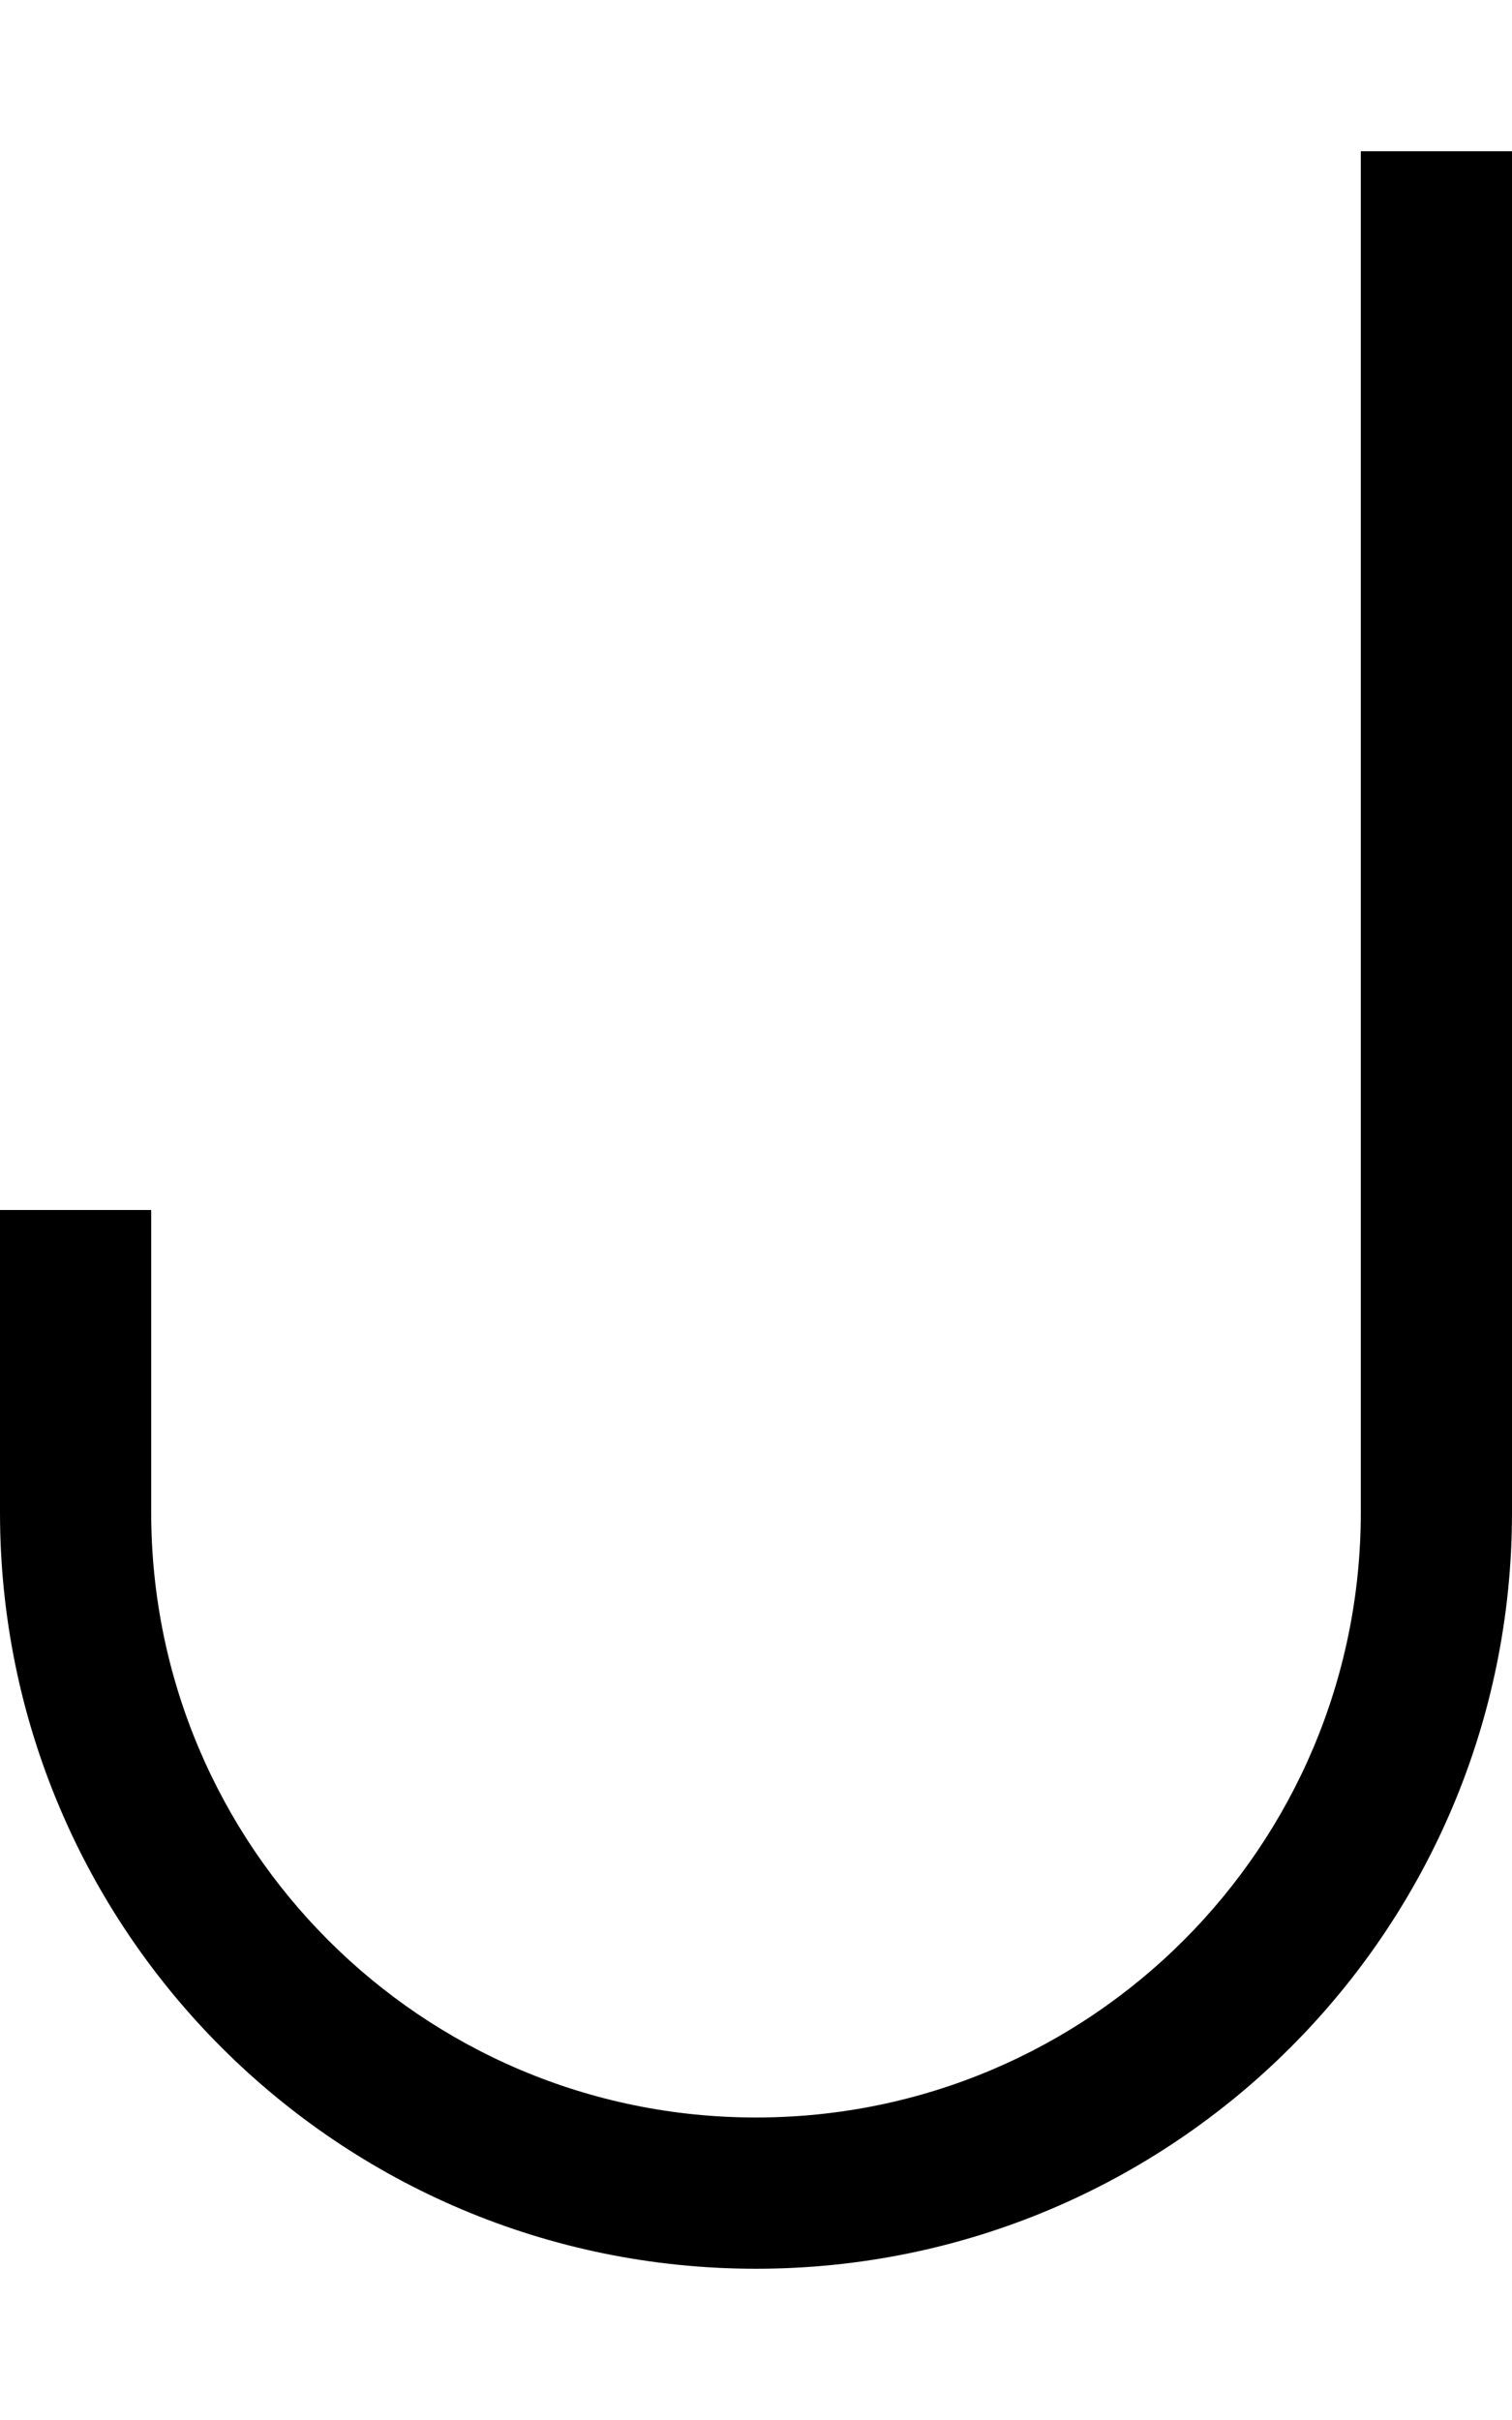
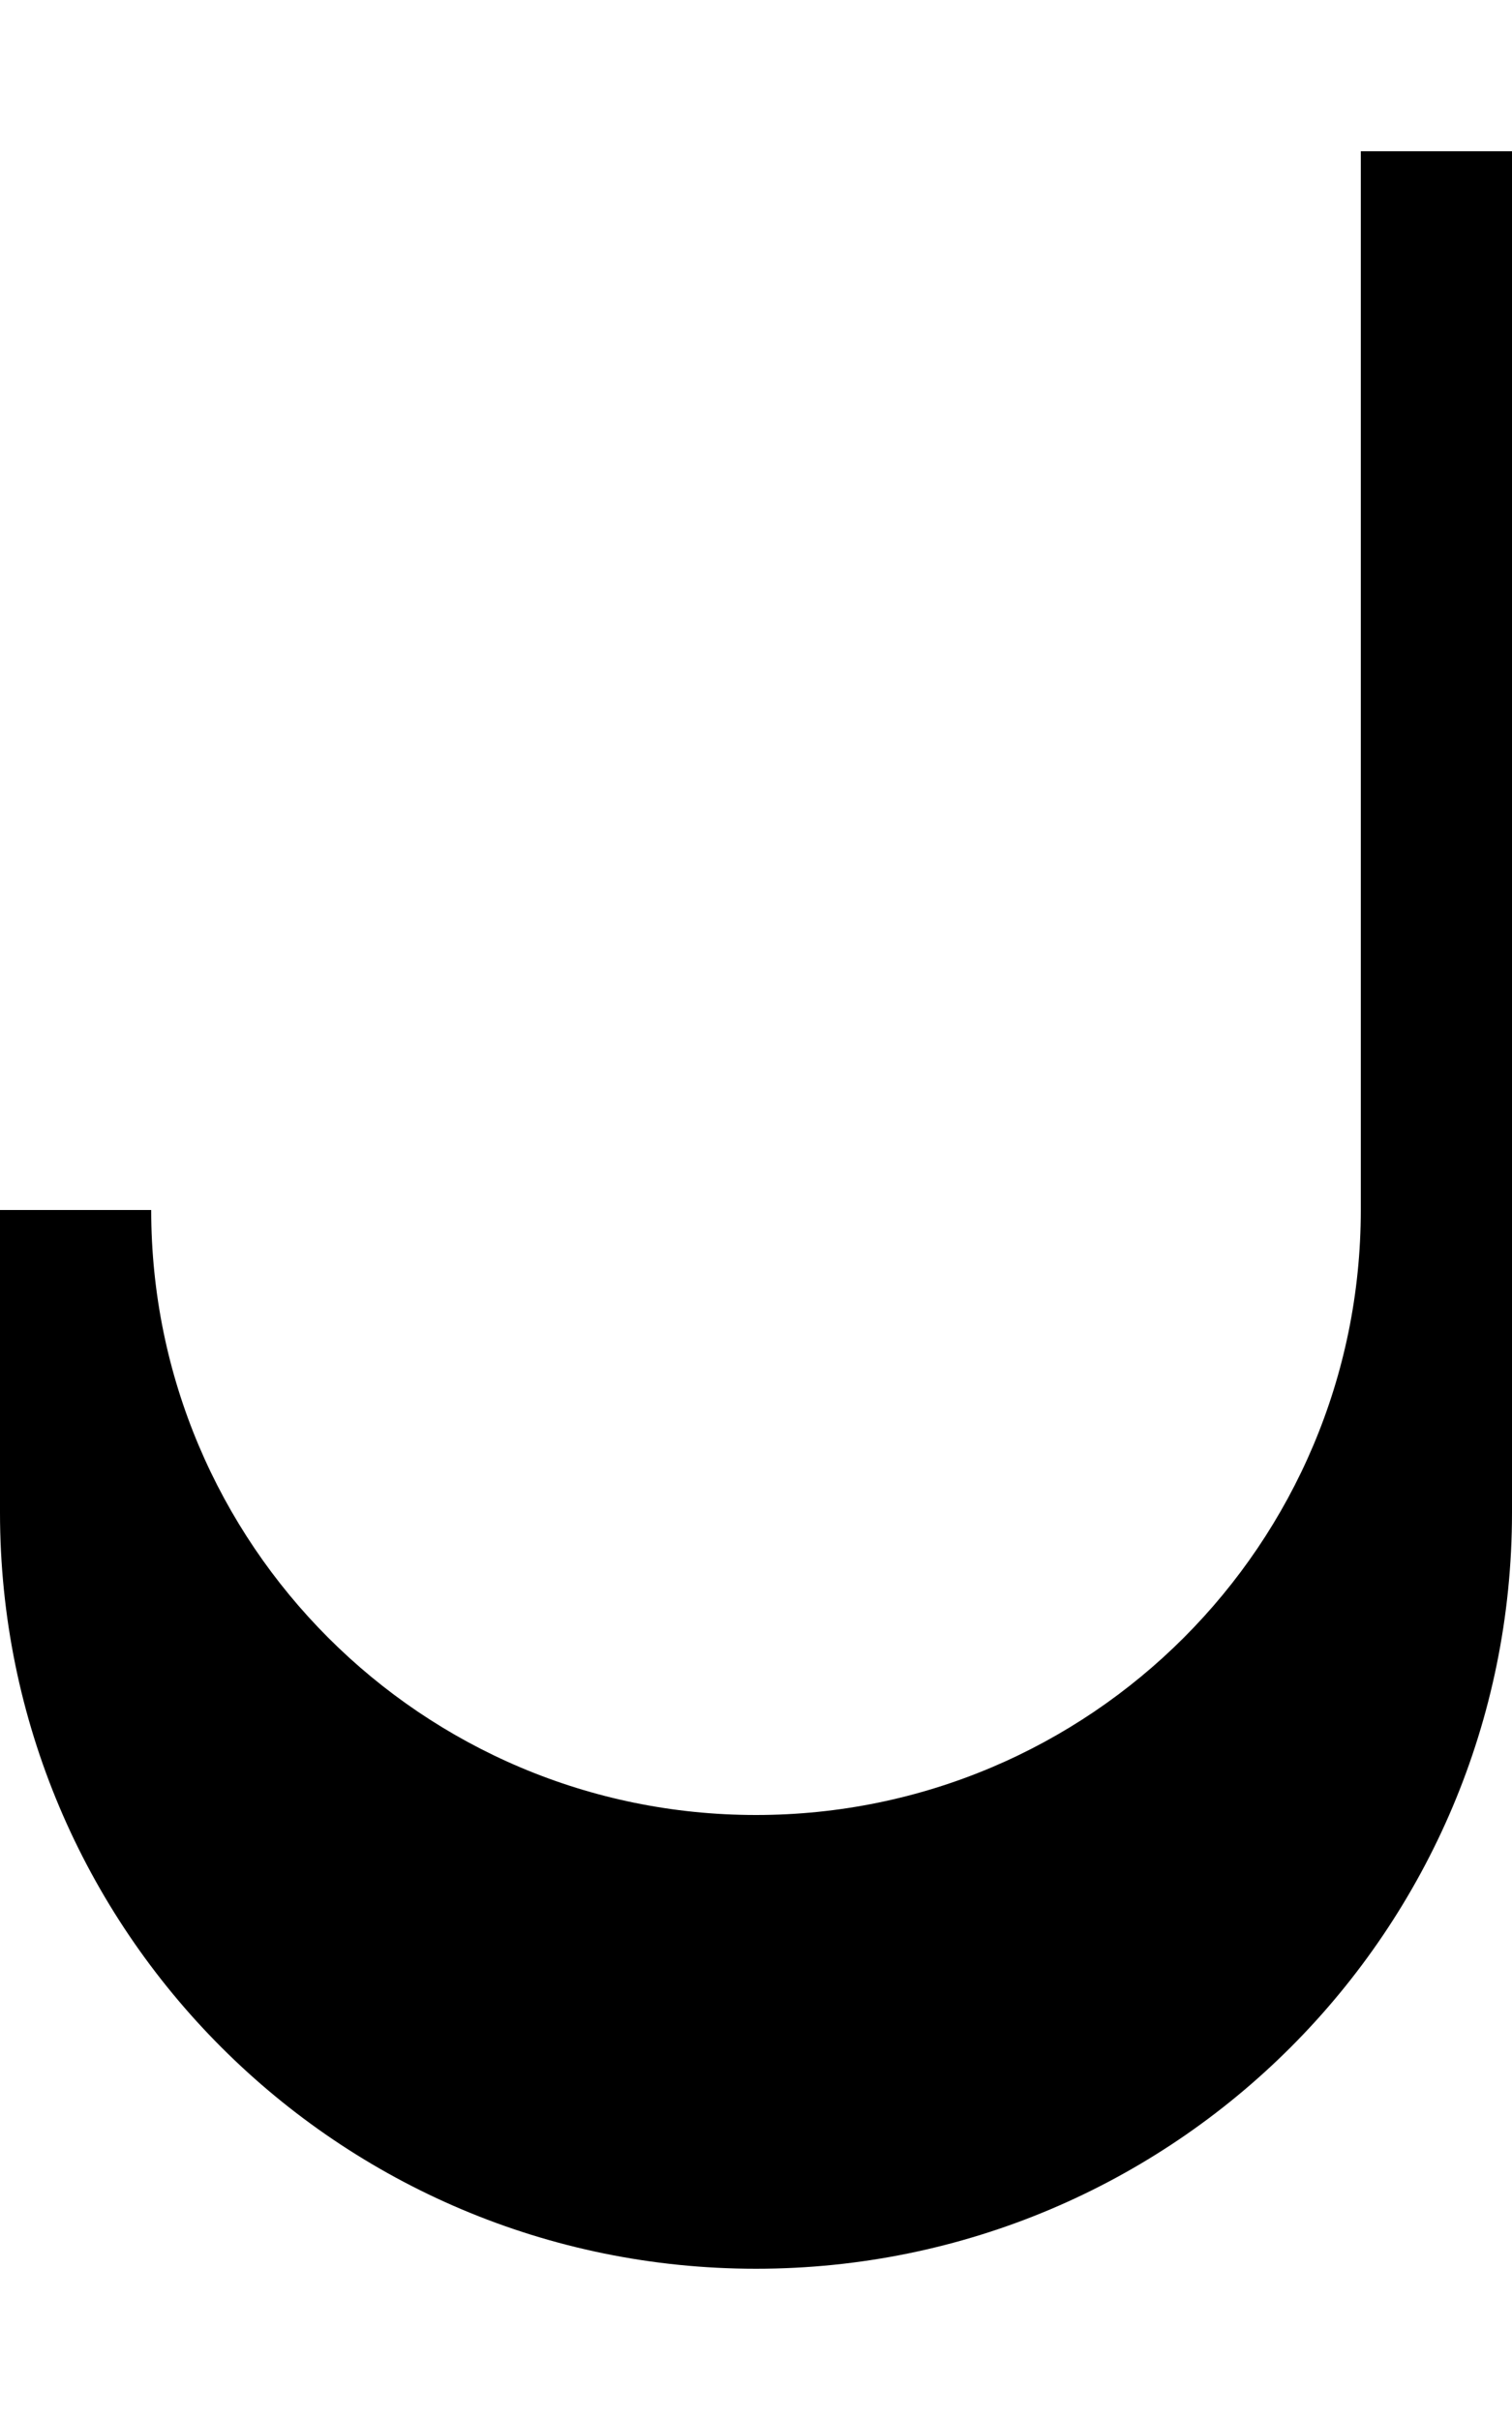
<svg xmlns="http://www.w3.org/2000/svg" viewBox="0 0 320 512">
-   <path d="M320 32V48 320c0 88.4-71.6 160-160 160S0 408.4 0 320V272 256H32v16 48c0 70.7 57.3 128 128 128s128-57.3 128-128V48 32h32z" />
+   <path d="M320 32V48 320c0 88.4-71.6 160-160 160S0 408.4 0 320V272 256H32c0 70.7 57.3 128 128 128s128-57.3 128-128V48 32h32z" />
</svg>